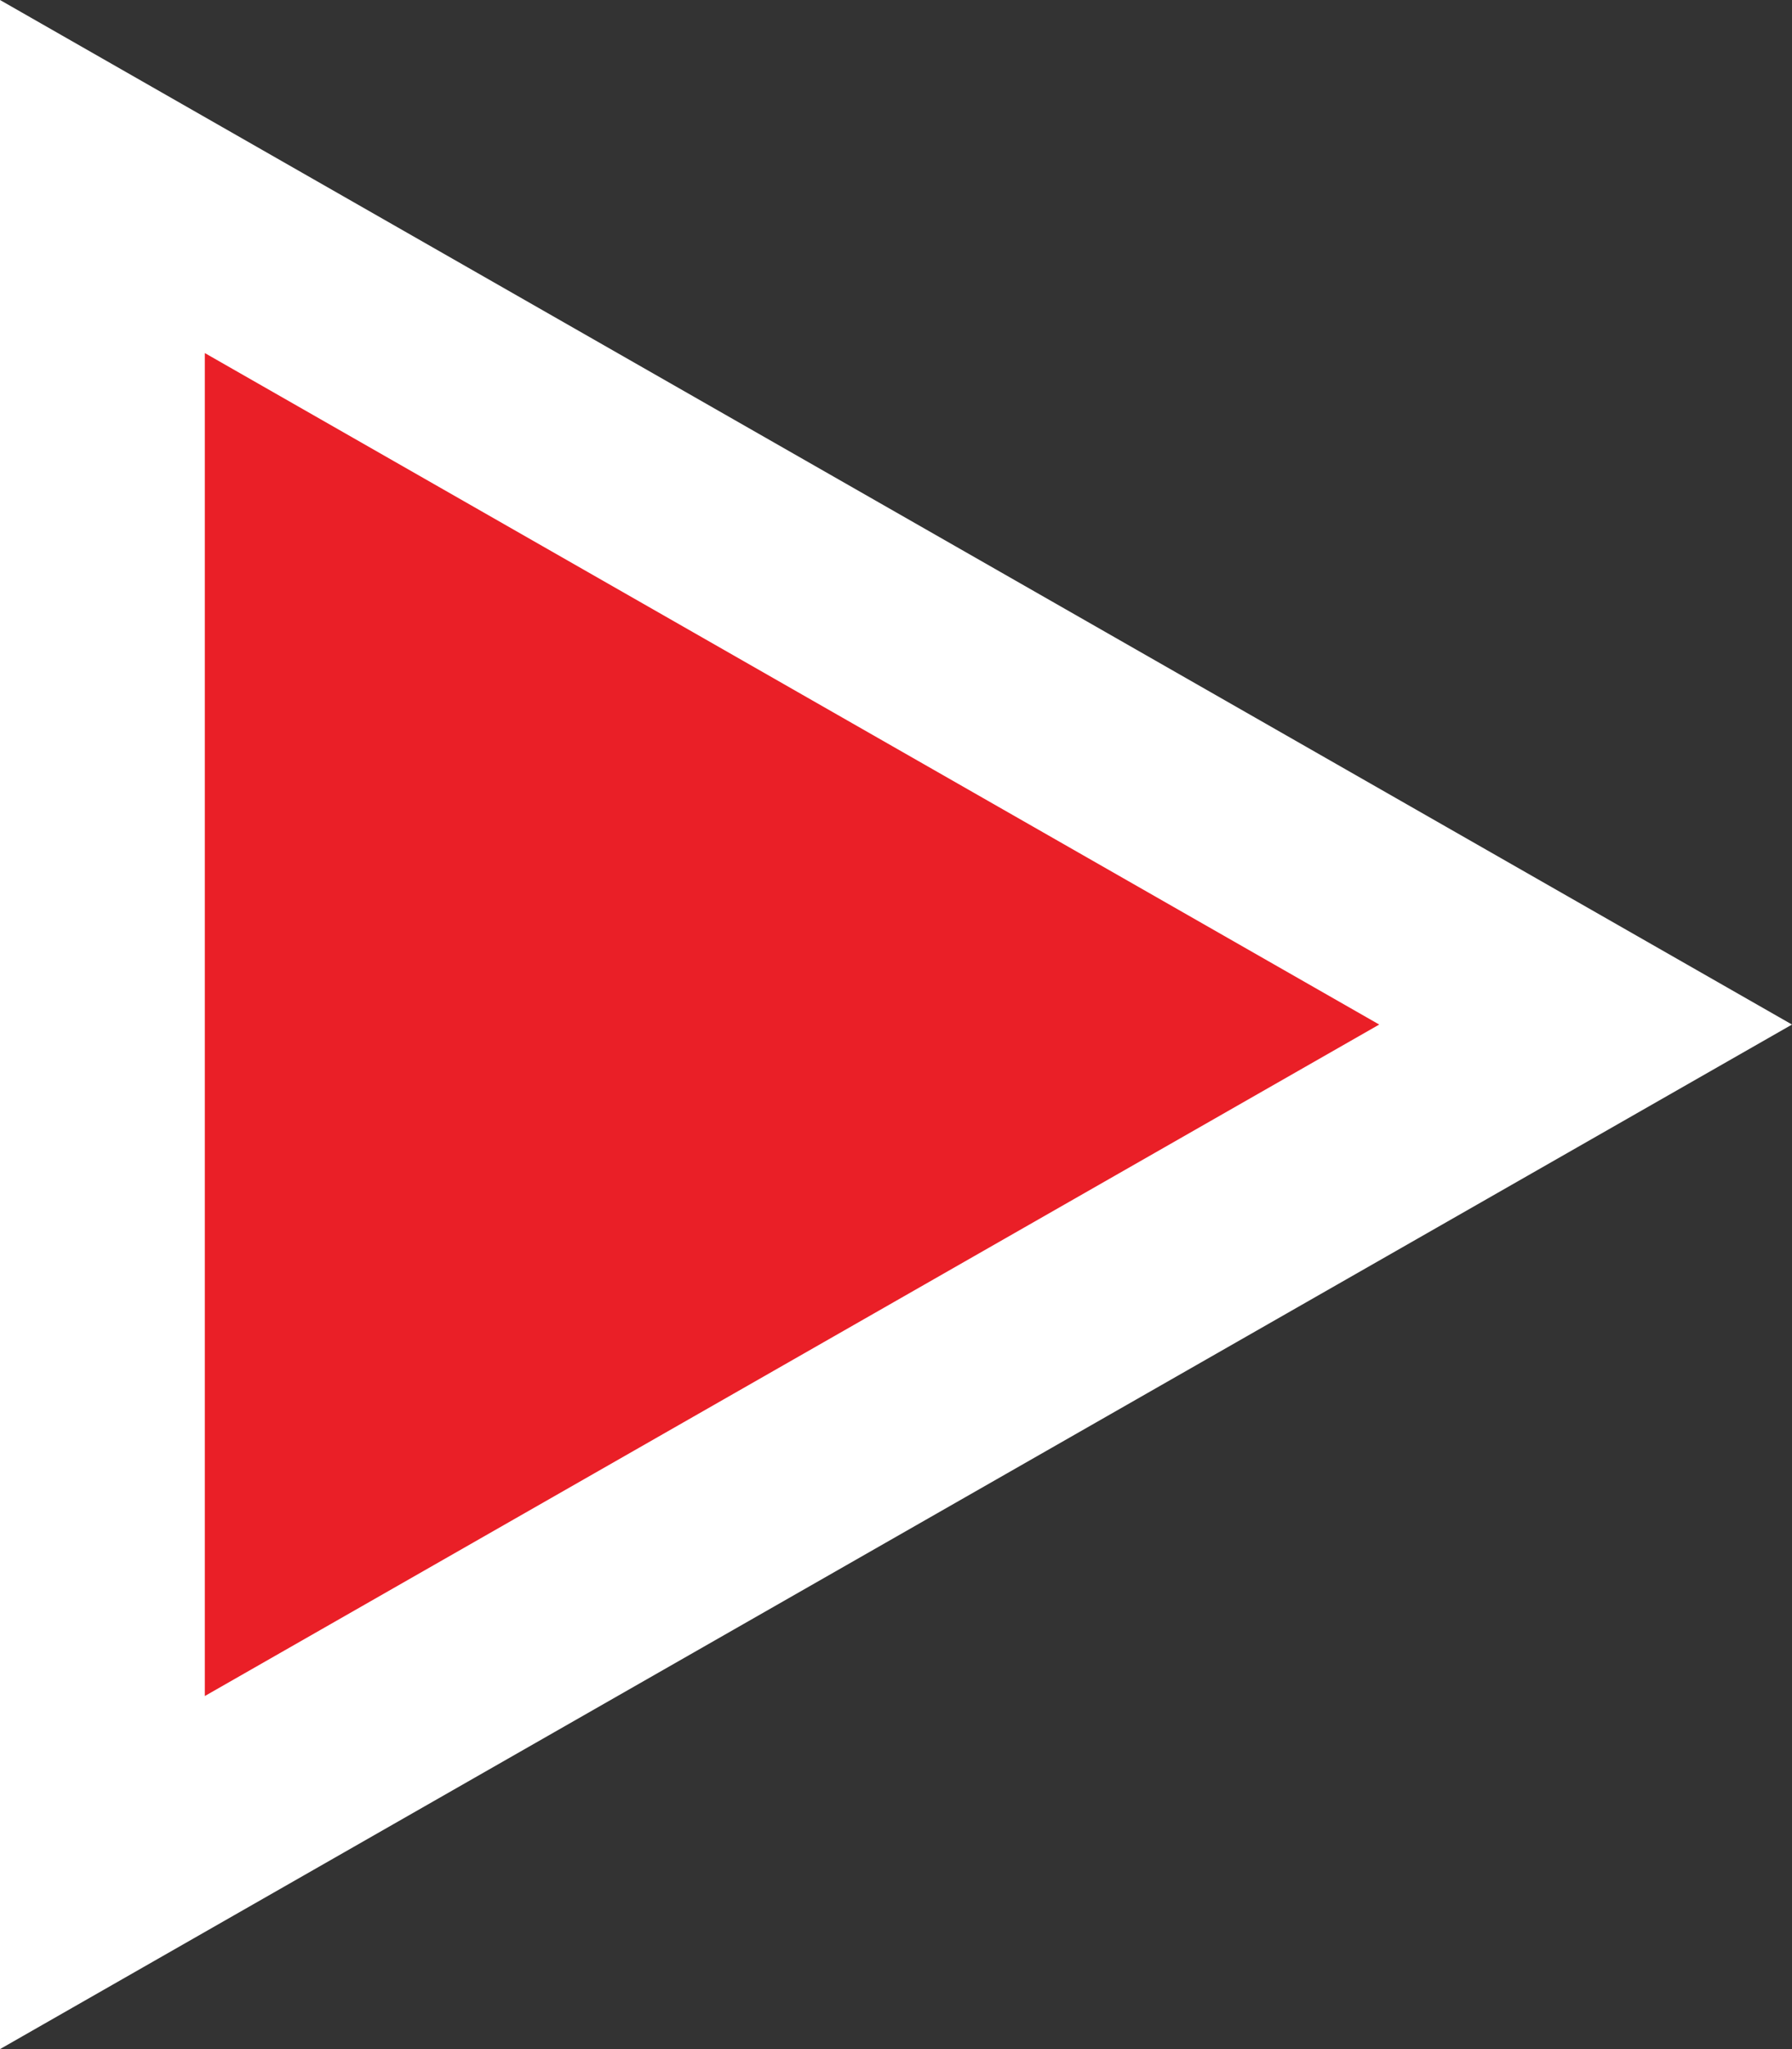
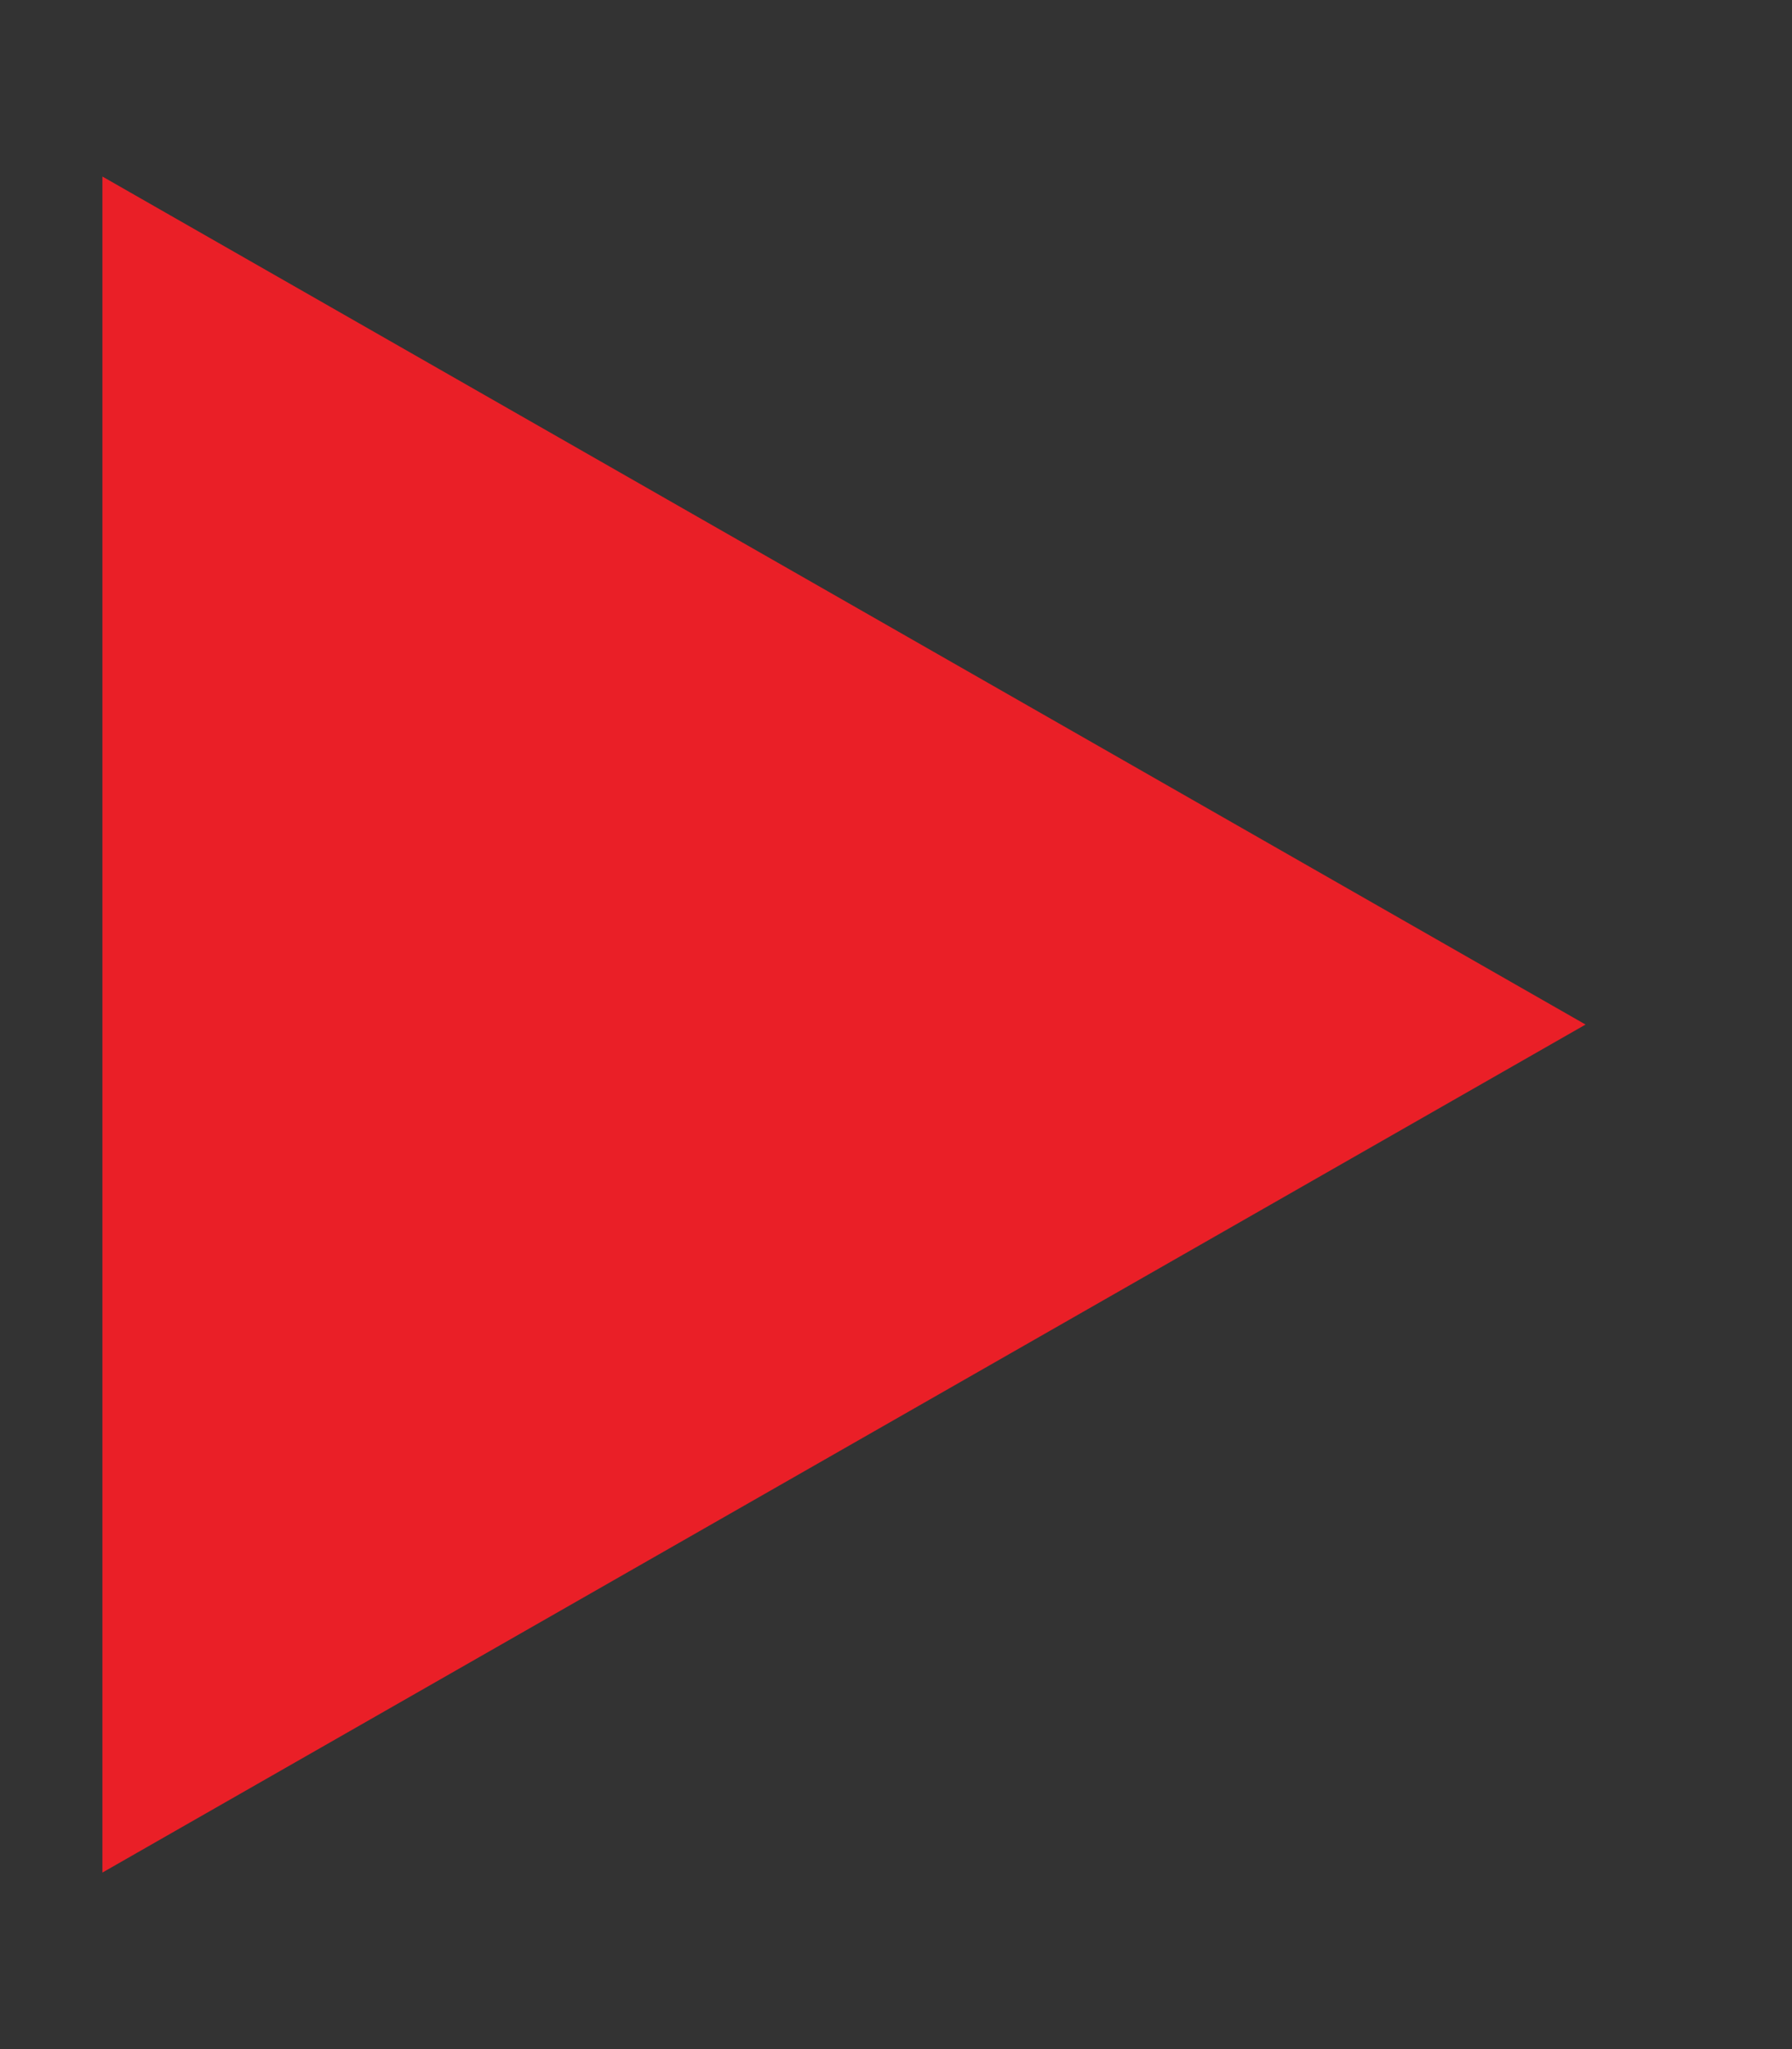
<svg xmlns="http://www.w3.org/2000/svg" width="17.5" height="20" viewBox="0 0 17.5 20">
  <rect x="0" y="0" width="17.5" height="20" fill="#333333" stroke="none" />
  <g id="Icn_Play" transform="translate(17.5) rotate(90)" fill="#ea1f27">
    <path d="M 18.277 16.5 L 1.723 16.5 L 10 2.016 L 18.277 16.5 Z" stroke="none" />
-     <path d="M 10 4.031 L 3.446 15.5 L 16.554 15.5 L 10 4.031 M 10 0 L 20 17.5 L 0 17.5 L 10 0 Z" stroke="none" fill="#fff" />
  </g>
</svg>